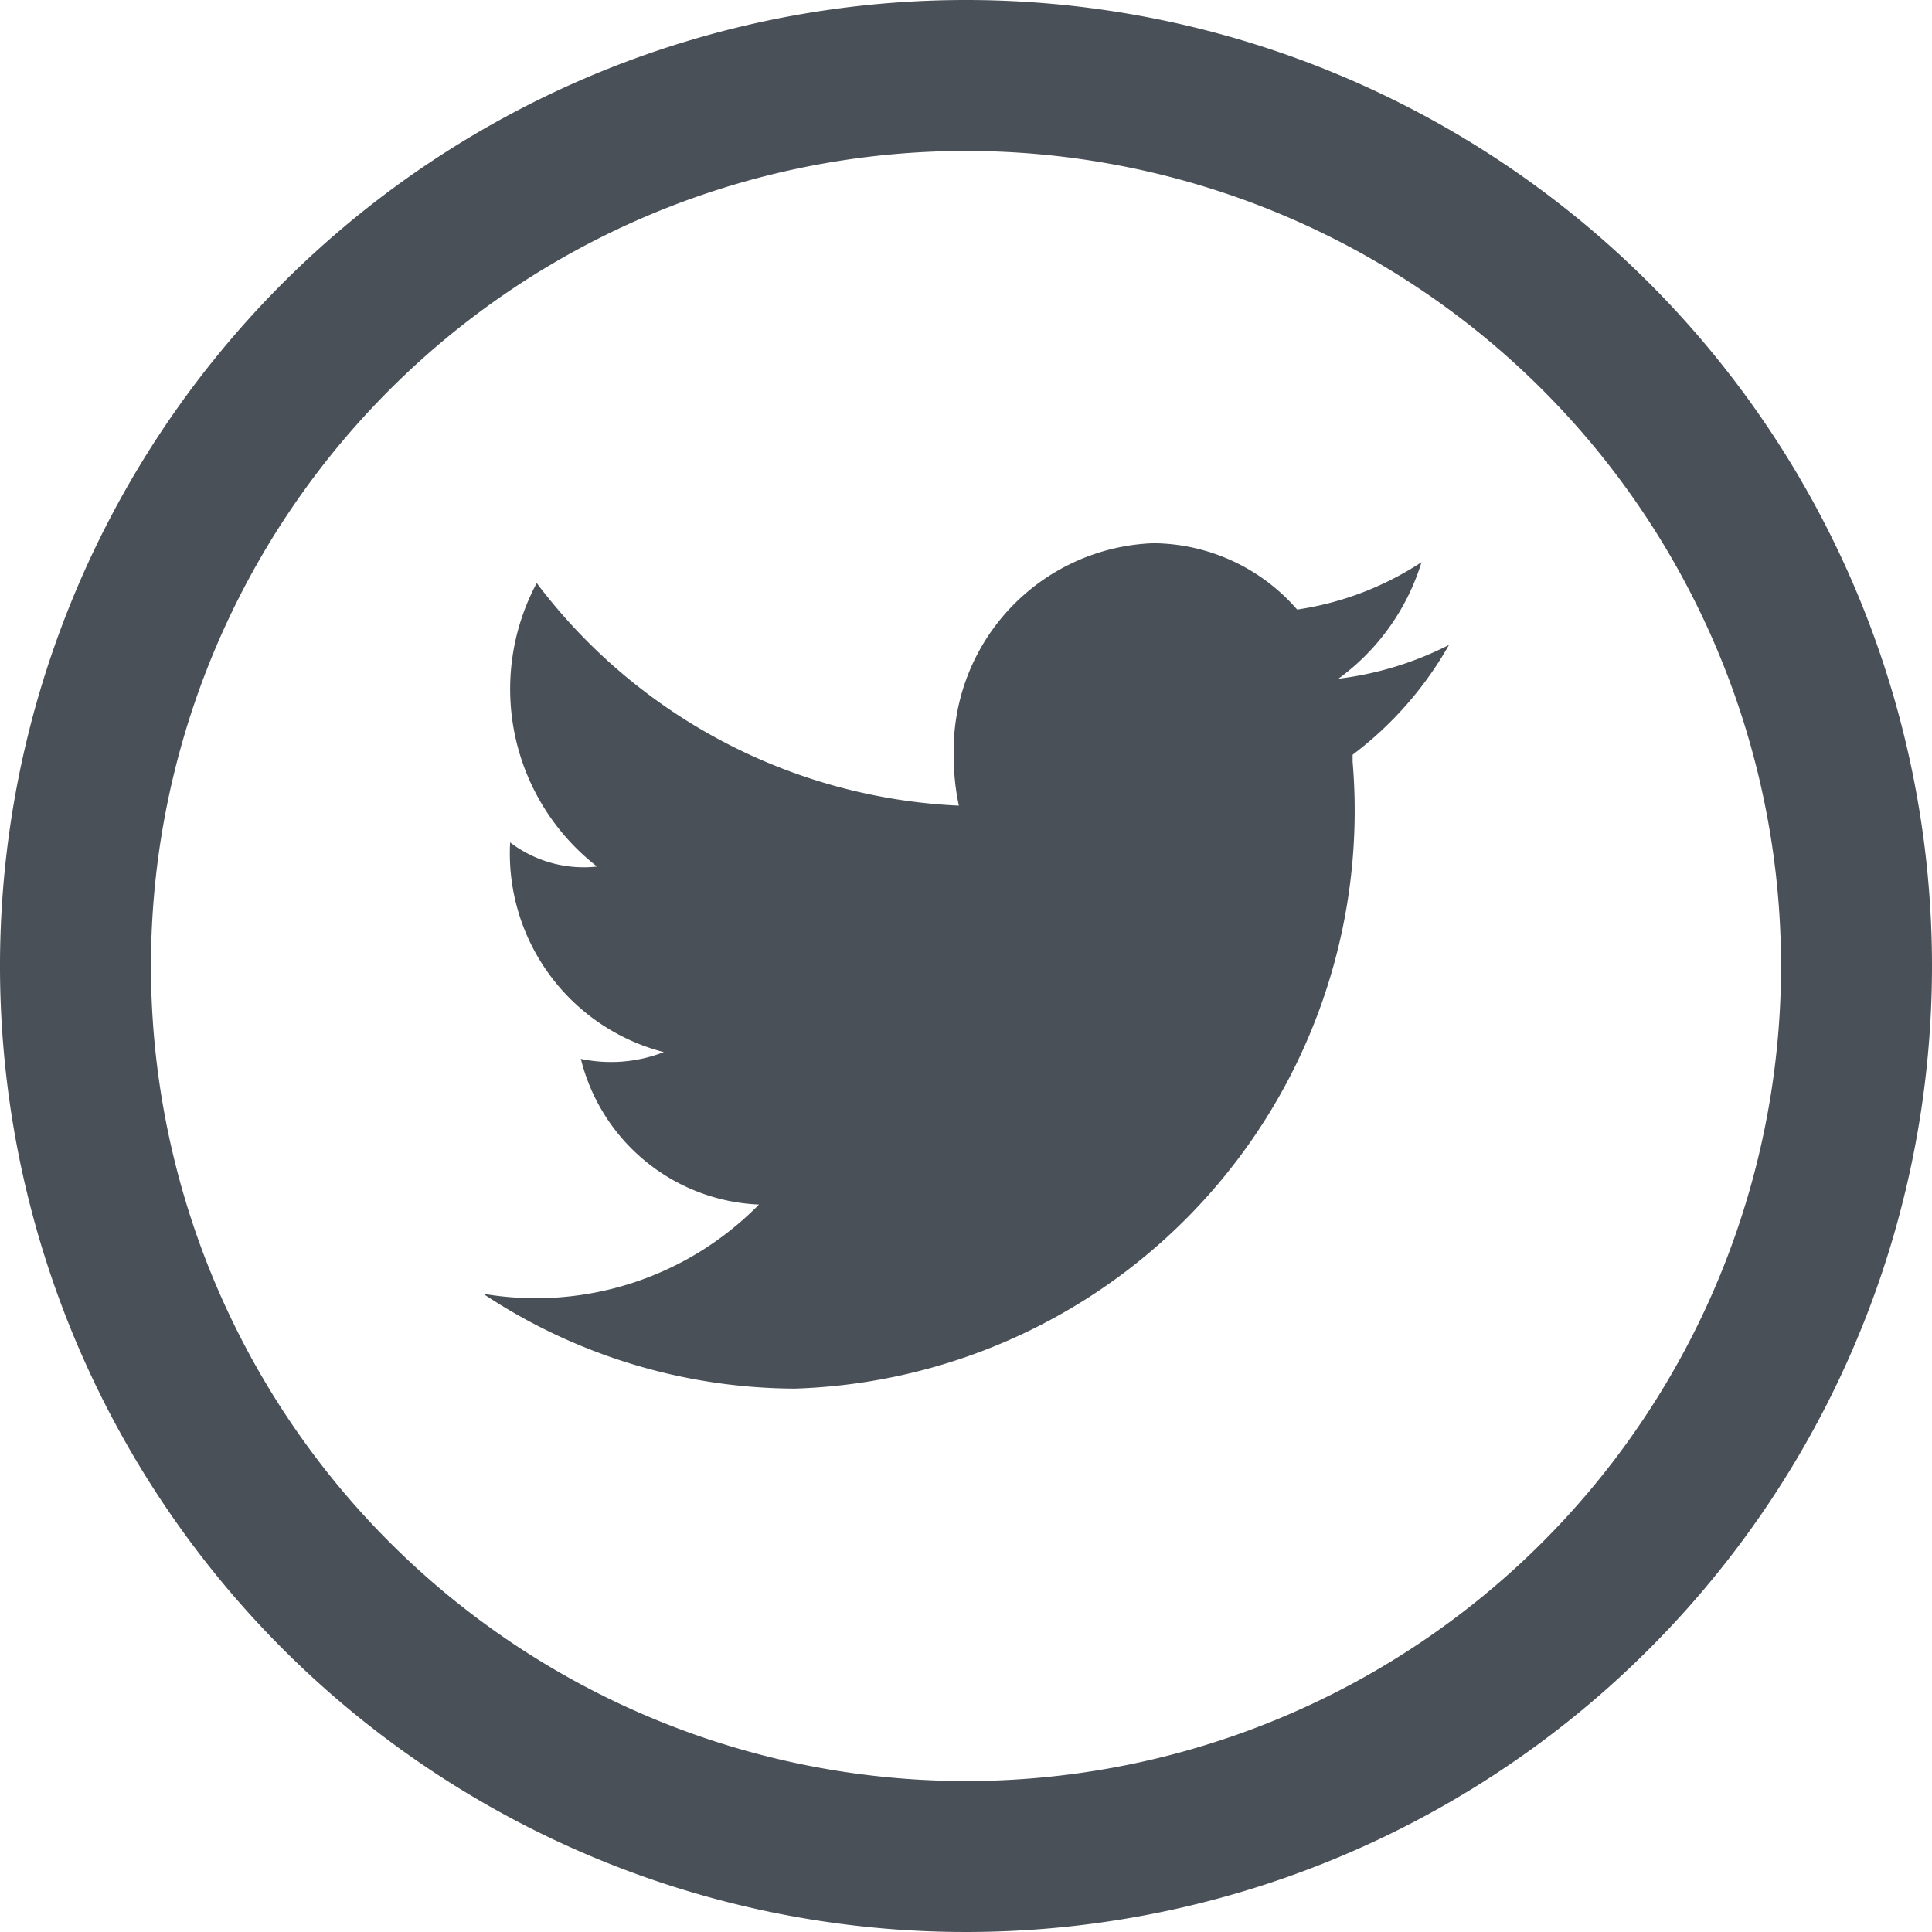
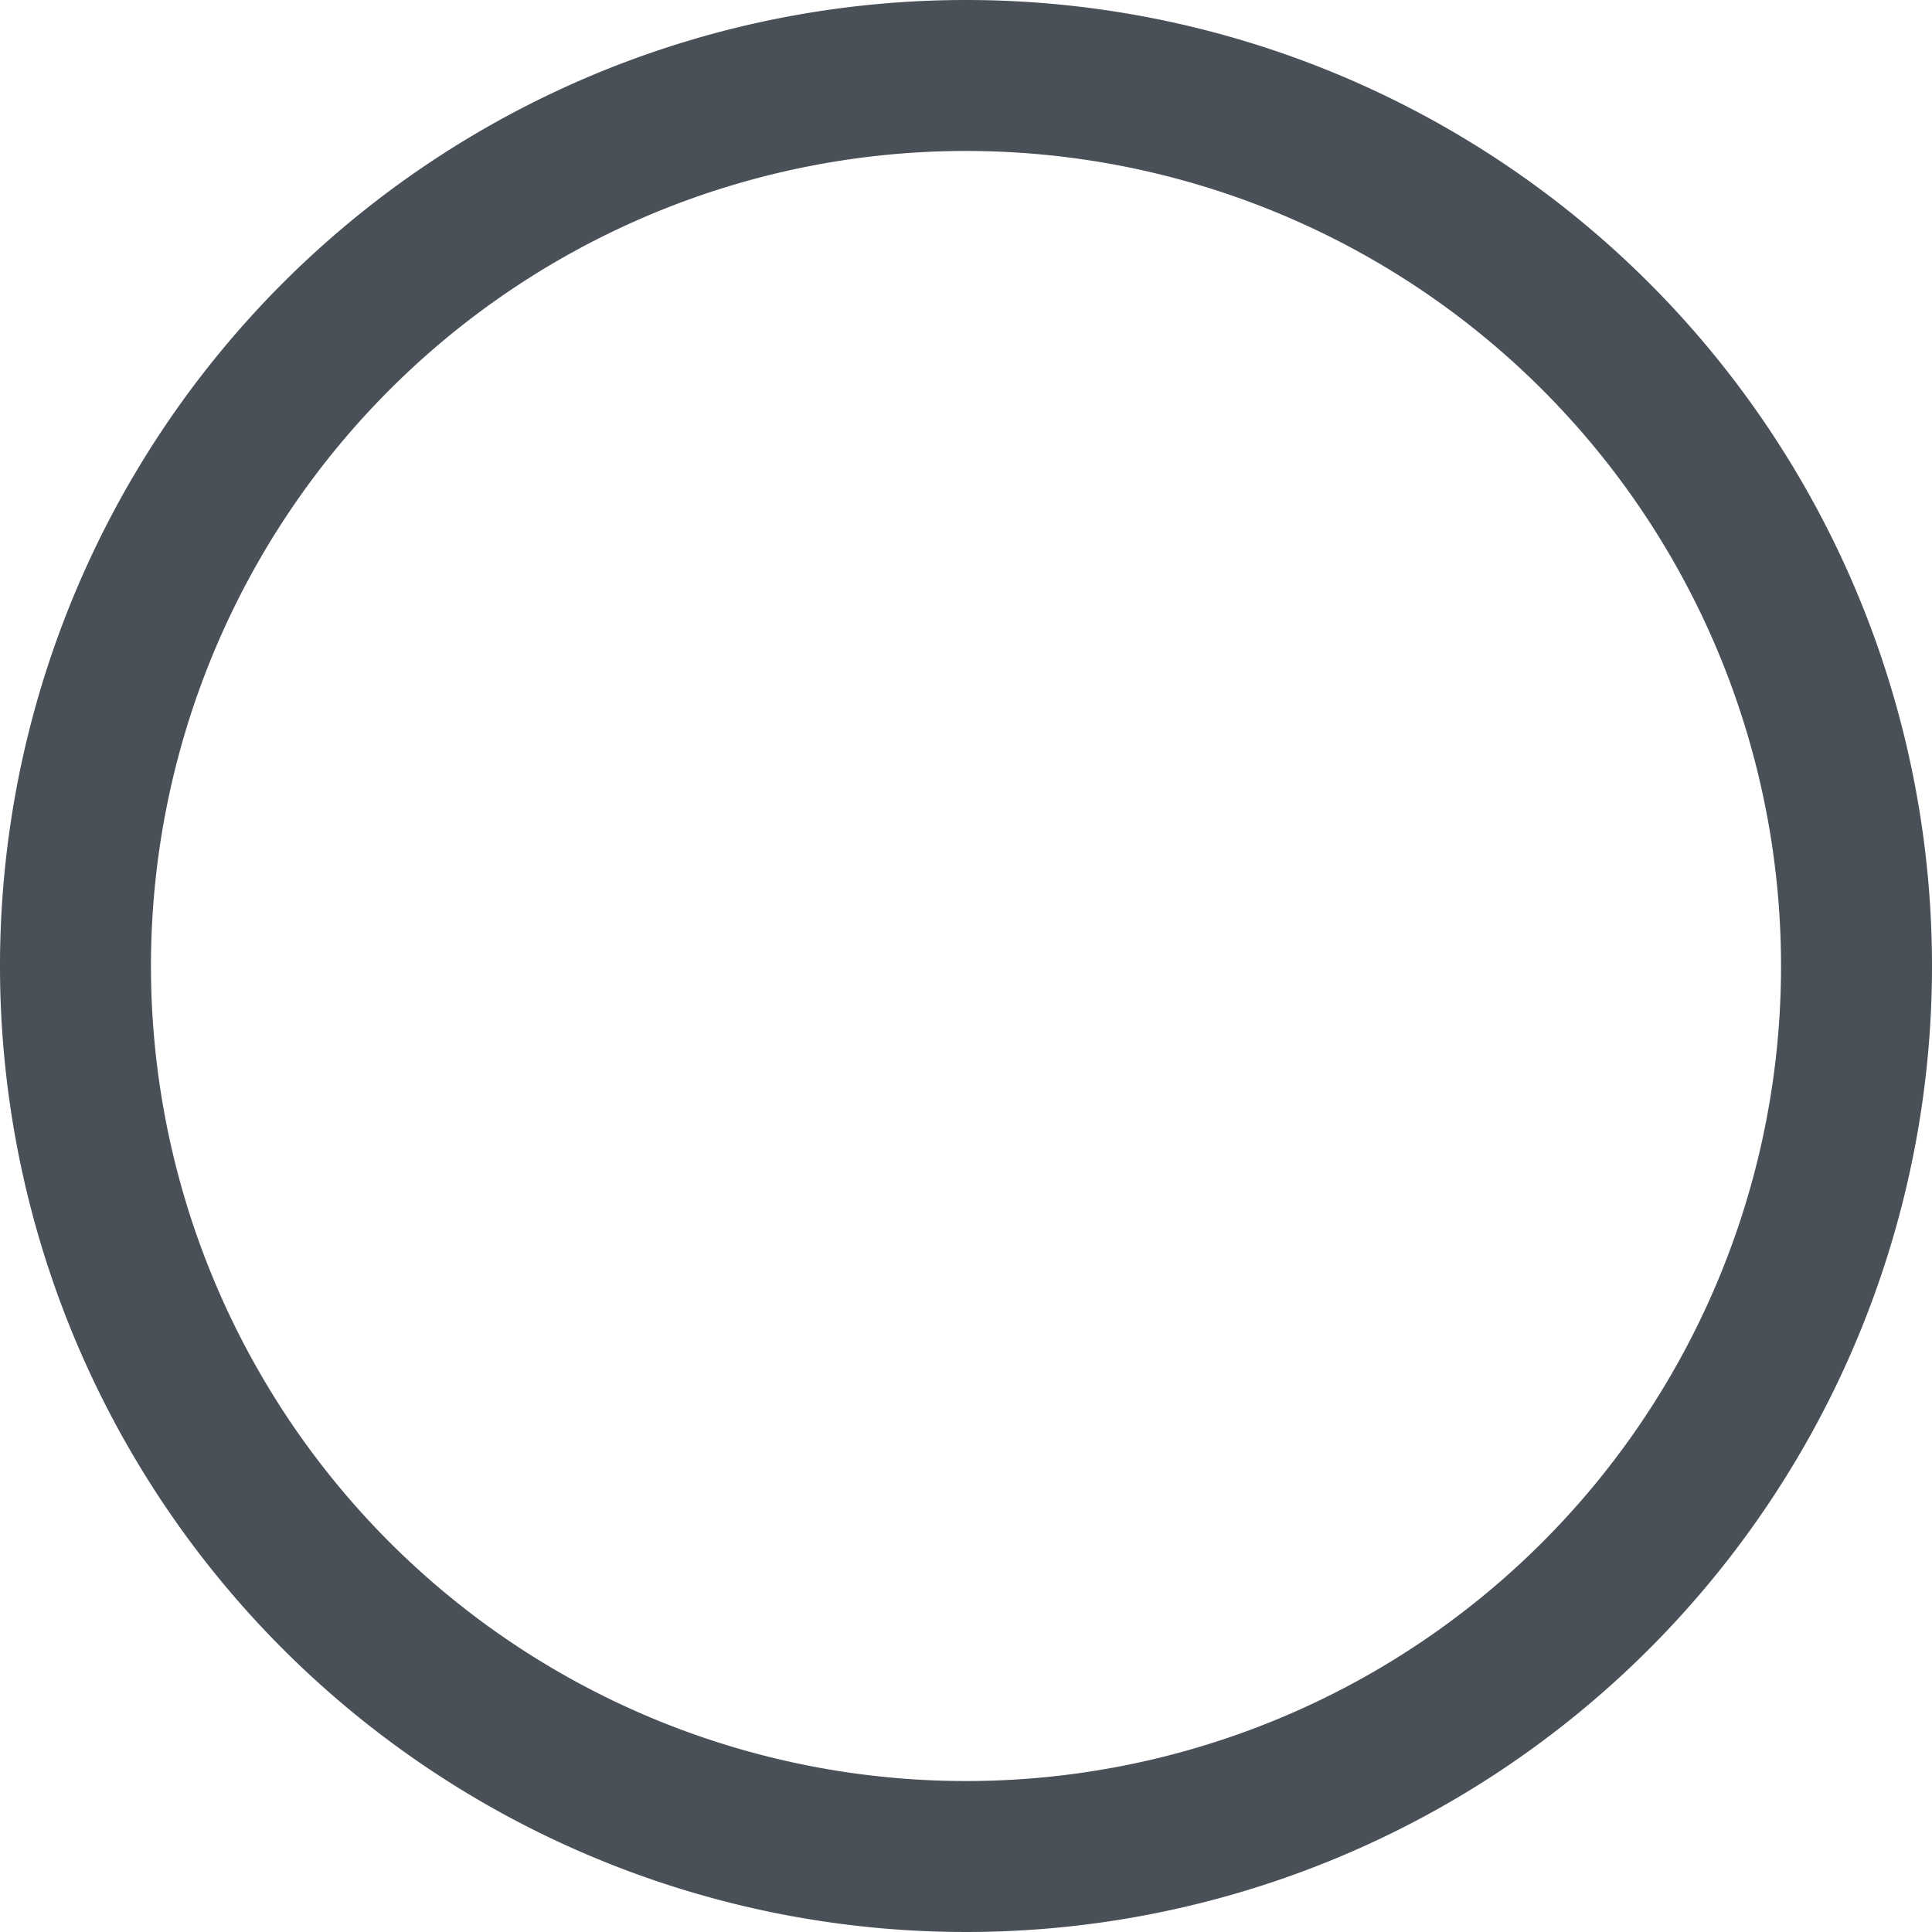
<svg xmlns="http://www.w3.org/2000/svg" width="22.012" height="22.012" viewBox="0 0 22.012 22.012">
  <g id="social-twitter-svgrepo-com" transform="translate(-0.001)">
    <path id="Path_71728" data-name="Path 71728" d="M11.006,0A11.006,11.006,0,1,0,22.012,11.006,11.006,11.006,0,0,0,11.006,0Zm0,20.292a9.286,9.286,0,1,1,9.286-9.286A9.286,9.286,0,0,1,11.006,20.292Z" transform="translate(0.001)" fill="#495057" />
-     <path id="Path_71729" data-name="Path 71729" d="M139.005,145.157a3.774,3.774,0,0,1-1.26.385,2.58,2.58,0,0,0,.947-1.328,3.514,3.514,0,0,1-1.417.54v0a2.191,2.191,0,0,0-1.642-.756,2.363,2.363,0,0,0-2.27,2.445,2.59,2.59,0,0,0,.058.545h0a6.386,6.386,0,0,1-4.81-2.536,2.56,2.56,0,0,0,.688,3.23,1.383,1.383,0,0,1-.991-.275,2.338,2.338,0,0,0,1.751,2.389,1.658,1.658,0,0,1-.945.077,2.186,2.186,0,0,0,2.029,1.66A3.561,3.561,0,0,1,128,152.549a6.458,6.458,0,0,0,3.552,1.081,6.588,6.588,0,0,0,6.355-7.141s0-.009,0-.013,0-.021,0-.031,0-.024,0-.037A4.089,4.089,0,0,0,139.005,145.157Z" transform="translate(-122.495 -137.809)" fill="#495057" />
  </g>
</svg>